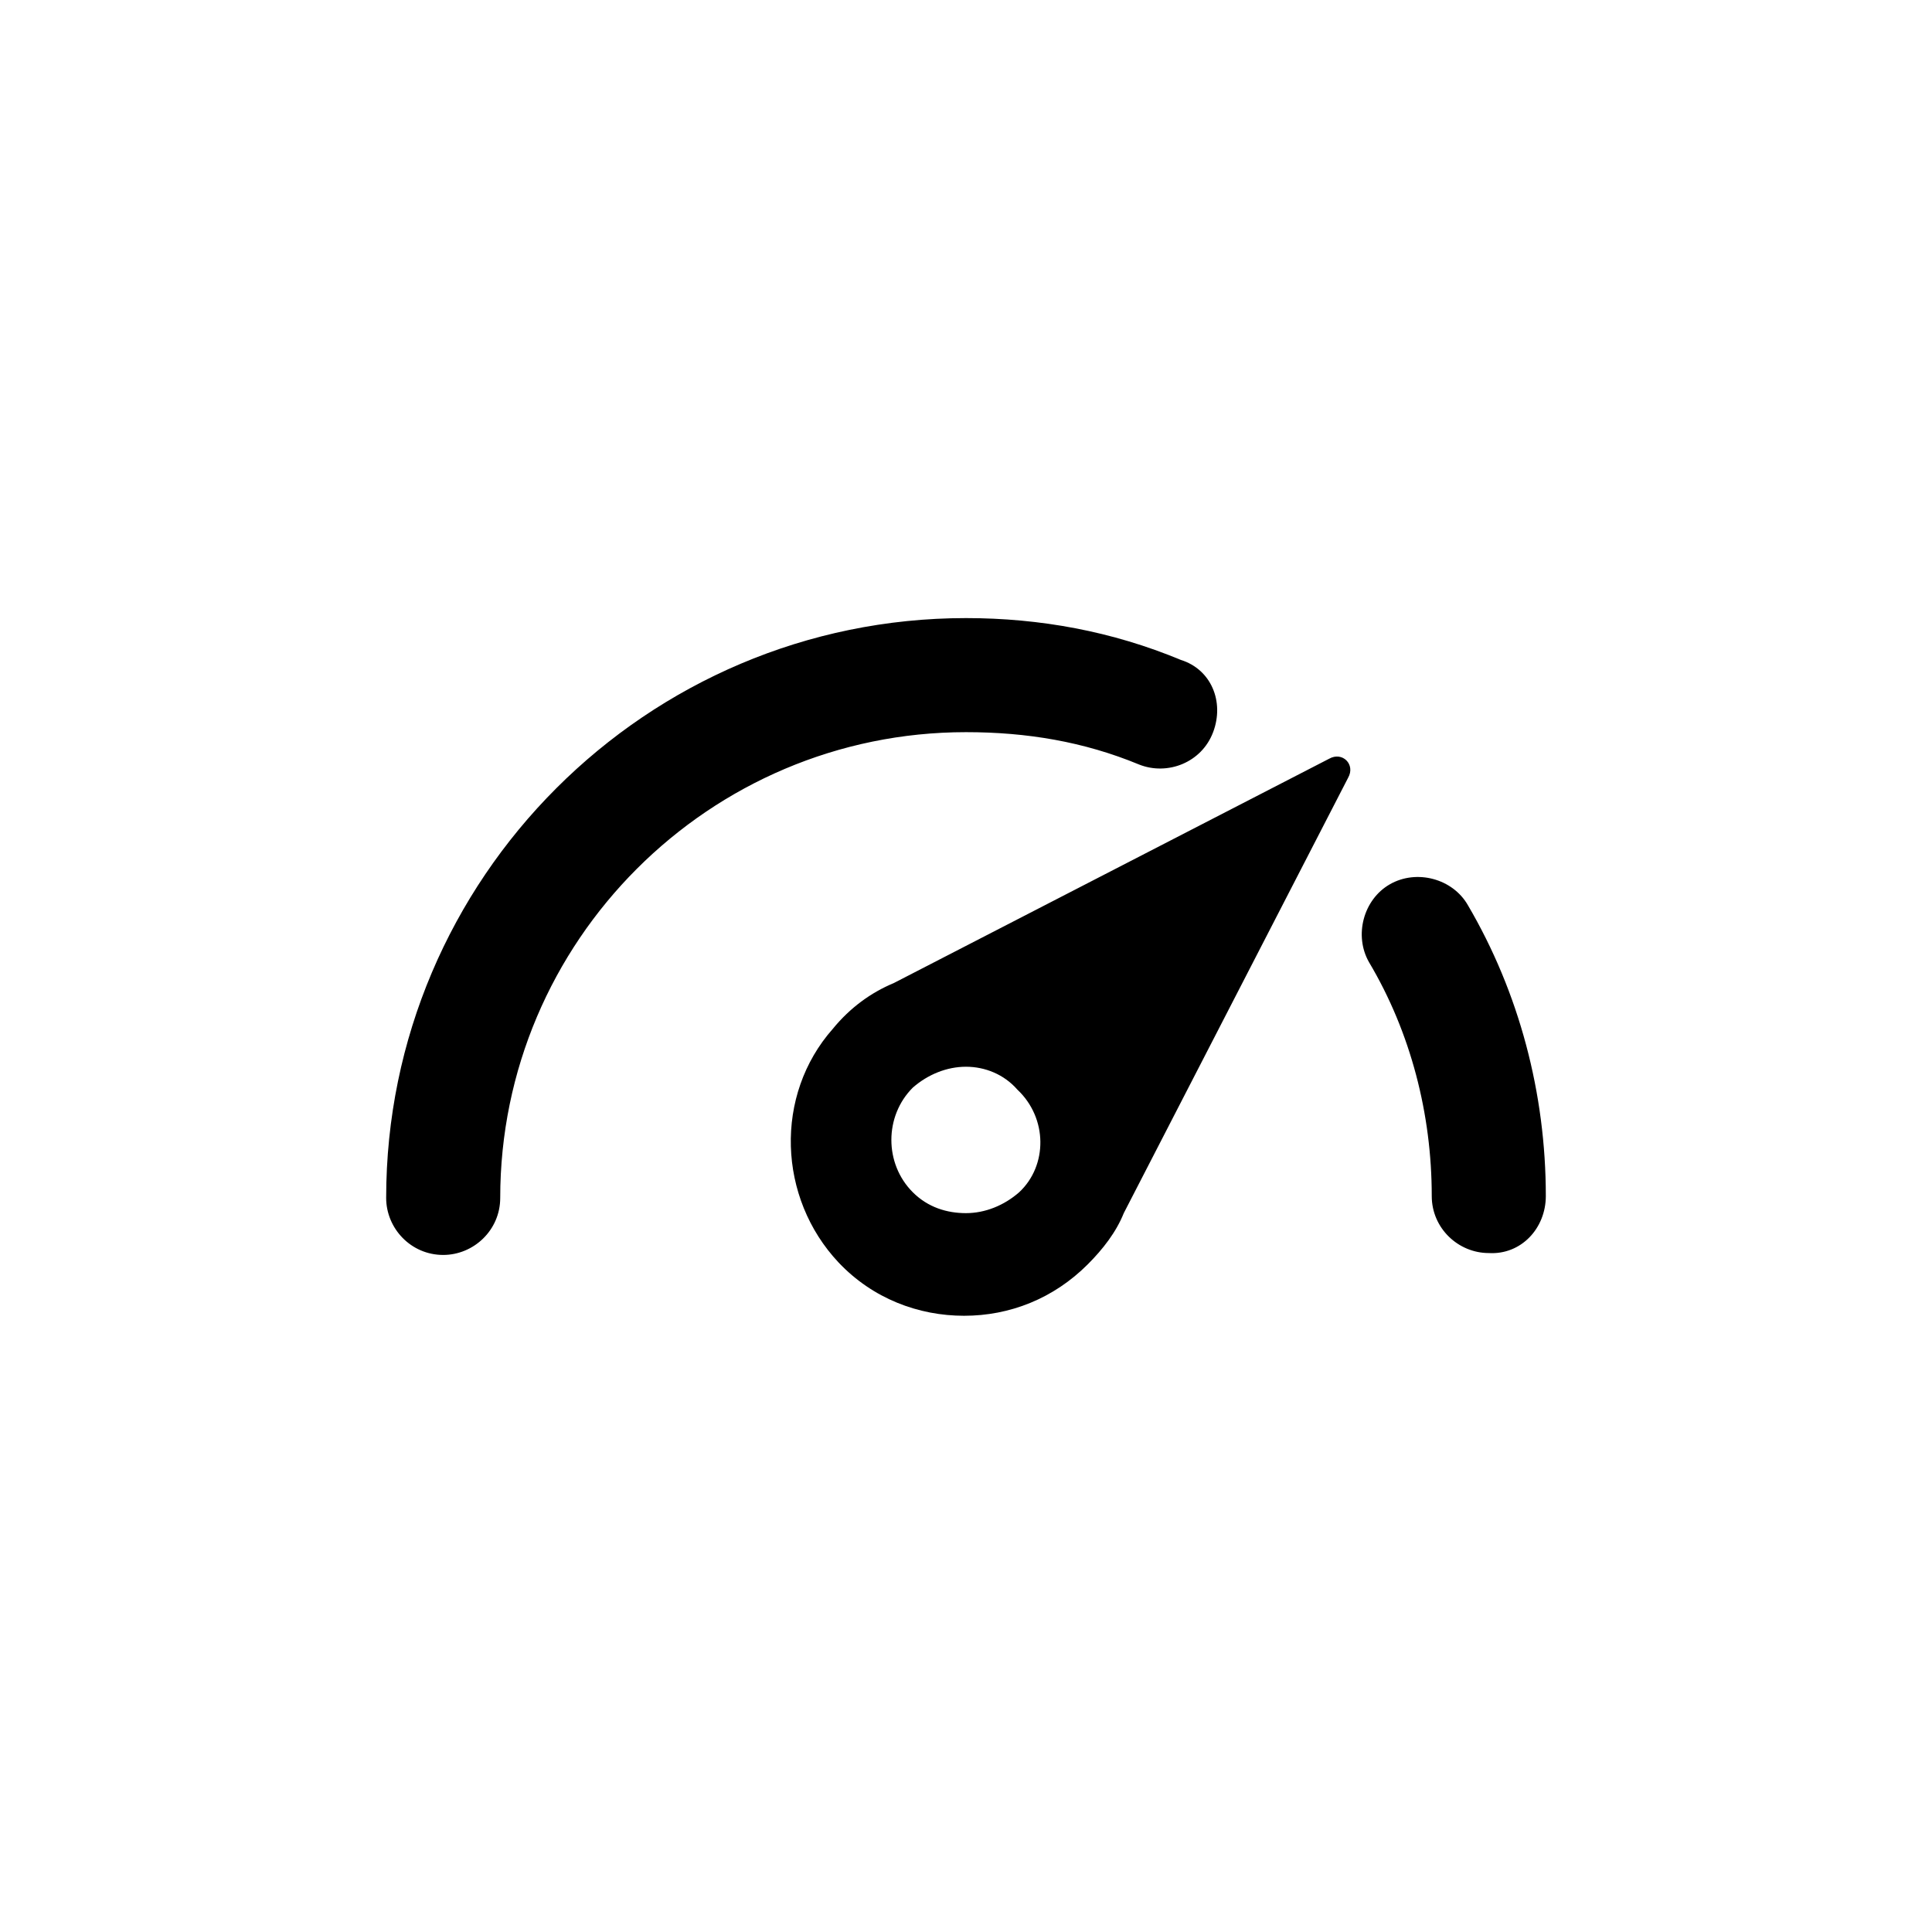
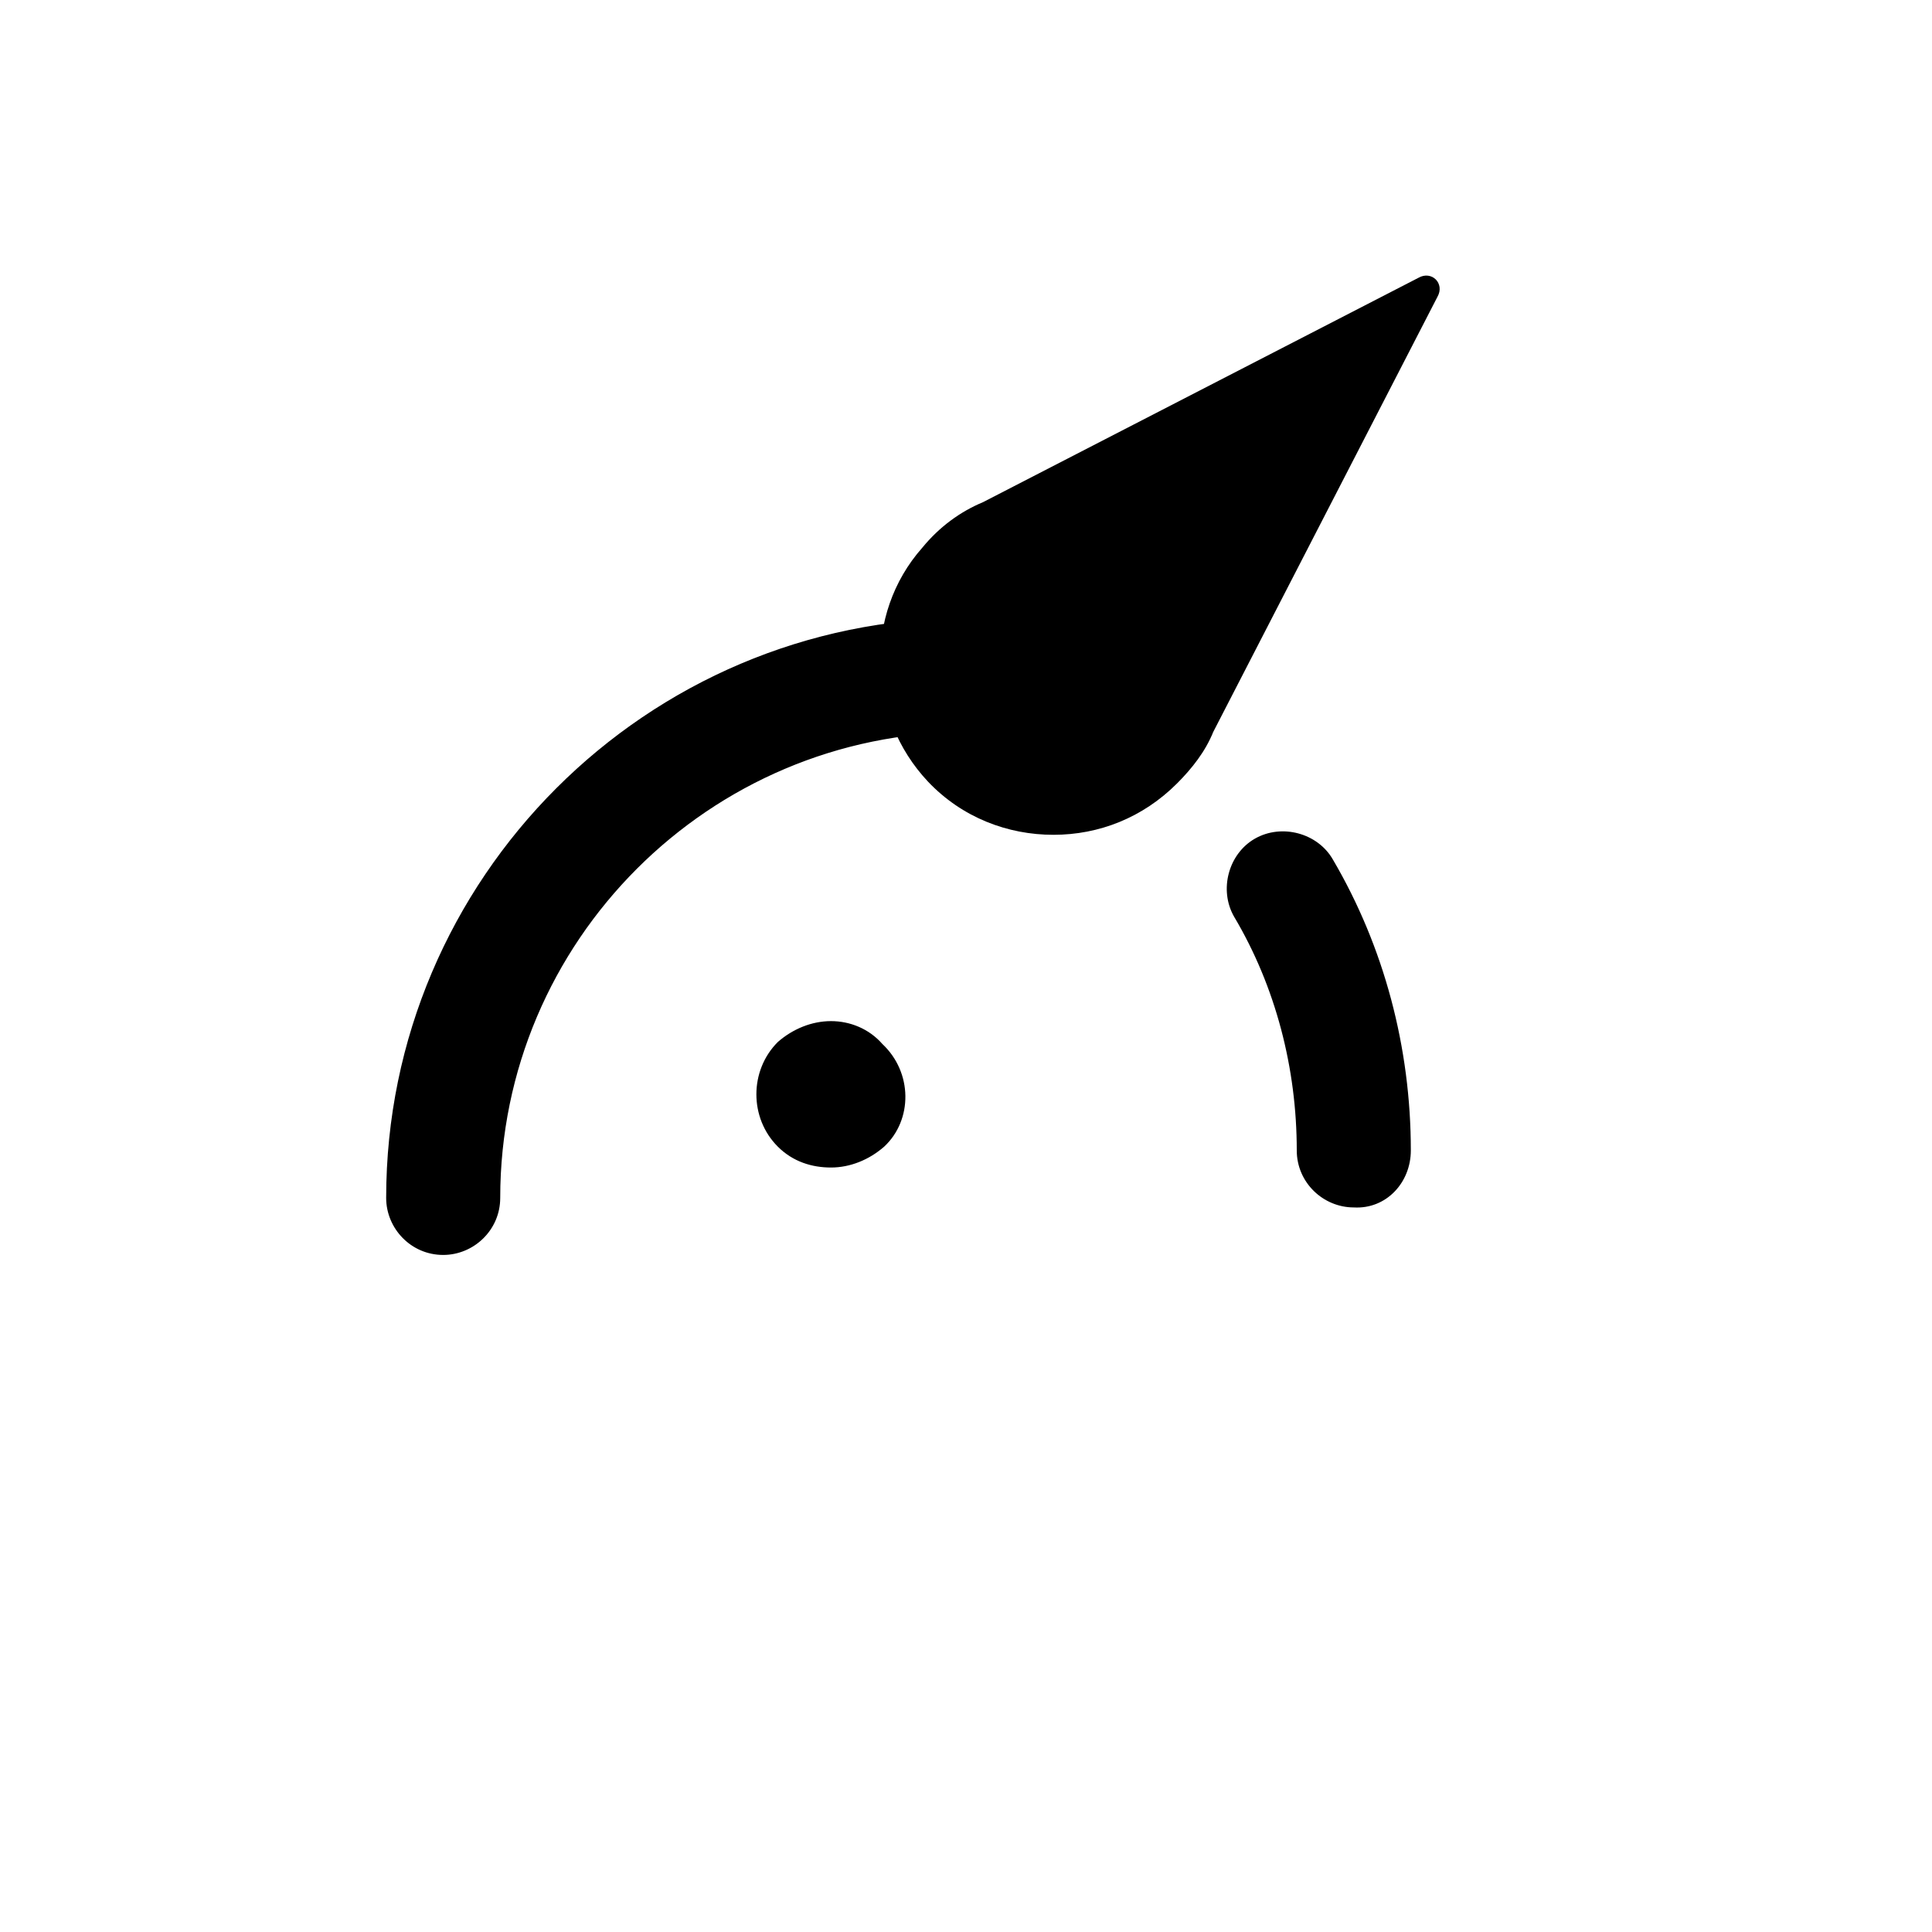
<svg xmlns="http://www.w3.org/2000/svg" fill="#000000" width="800px" height="800px" version="1.1" viewBox="144 144 512 512">
-   <path d="m465.49 338.03c-3.023 8.062-12.09 11.586-19.648 8.566-14.609-6.047-29.727-8.566-45.848-8.566-68.016 0-123.43 55.418-123.43 123.43 0 8.566-7.055 15.113-15.113 15.113-8.566 0-15.113-7.055-15.113-15.113 0-84.641 69.023-153.66 153.66-153.66 19.648 0 38.793 3.527 56.93 11.082 8.062 2.516 11.59 11.082 8.566 19.145zm35.773 12.09-59.449 115.37c-2.016 5.039-5.543 9.574-9.574 13.602-9.07 9.07-20.656 13.602-32.746 13.602s-24.184-4.535-33.25-14.105c-16.121-17.129-17.129-44.336-1.512-61.969 4.535-5.543 10.078-9.574 16.121-12.09l115.37-59.449c3.527-2.016 7.055 1.512 5.039 5.039zm-87.664 82.625c-3.527-4.031-8.566-6.047-13.602-6.047-5.039 0-10.078 2.016-14.105 5.543-7.559 7.559-7.559 20.152 0 27.711 4.031 4.031 9.07 5.543 14.105 5.543 5.039 0 10.078-2.016 14.105-5.543 7.559-7.055 7.559-19.648-0.504-27.207zm140.06 28.215c0-27.207-7.055-53.906-20.656-77.082-4.031-7.055-13.602-9.574-20.656-5.543-7.055 4.031-9.574 13.602-5.543 20.656 11.082 18.641 16.625 40.305 16.625 61.969 0 8.566 7.055 15.113 15.113 15.113 8.566 0.504 15.117-6.551 15.117-15.113z" />
+   <path d="m465.49 338.03c-3.023 8.062-12.09 11.586-19.648 8.566-14.609-6.047-29.727-8.566-45.848-8.566-68.016 0-123.43 55.418-123.43 123.43 0 8.566-7.055 15.113-15.113 15.113-8.566 0-15.113-7.055-15.113-15.113 0-84.641 69.023-153.66 153.66-153.66 19.648 0 38.793 3.527 56.93 11.082 8.062 2.516 11.59 11.082 8.566 19.145zc-2.016 5.039-5.543 9.574-9.574 13.602-9.07 9.07-20.656 13.602-32.746 13.602s-24.184-4.535-33.25-14.105c-16.121-17.129-17.129-44.336-1.512-61.969 4.535-5.543 10.078-9.574 16.121-12.09l115.37-59.449c3.527-2.016 7.055 1.512 5.039 5.039zm-87.664 82.625c-3.527-4.031-8.566-6.047-13.602-6.047-5.039 0-10.078 2.016-14.105 5.543-7.559 7.559-7.559 20.152 0 27.711 4.031 4.031 9.07 5.543 14.105 5.543 5.039 0 10.078-2.016 14.105-5.543 7.559-7.055 7.559-19.648-0.504-27.207zm140.06 28.215c0-27.207-7.055-53.906-20.656-77.082-4.031-7.055-13.602-9.574-20.656-5.543-7.055 4.031-9.574 13.602-5.543 20.656 11.082 18.641 16.625 40.305 16.625 61.969 0 8.566 7.055 15.113 15.113 15.113 8.566 0.504 15.117-6.551 15.117-15.113z" />
</svg>